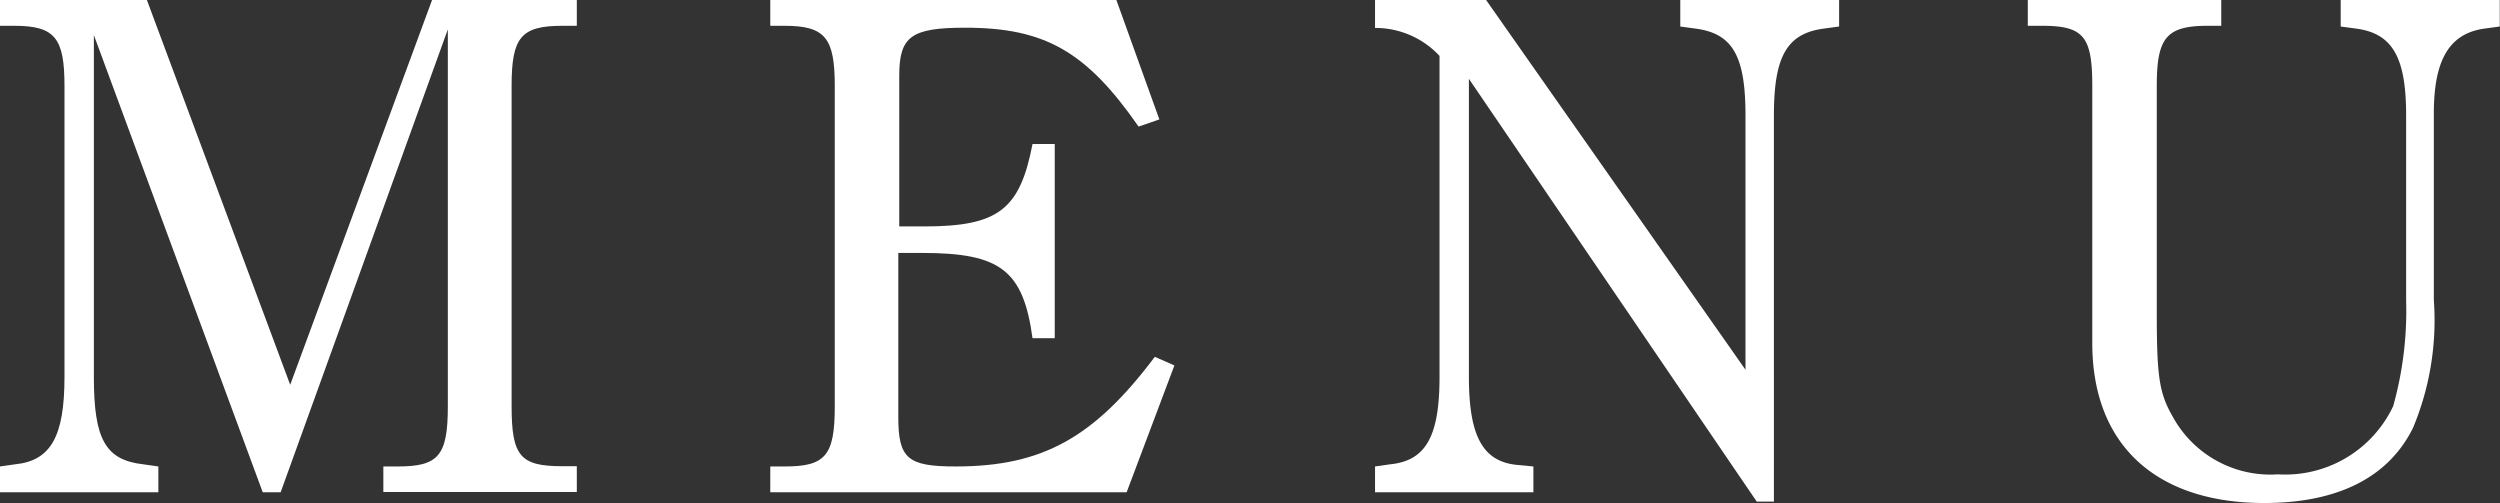
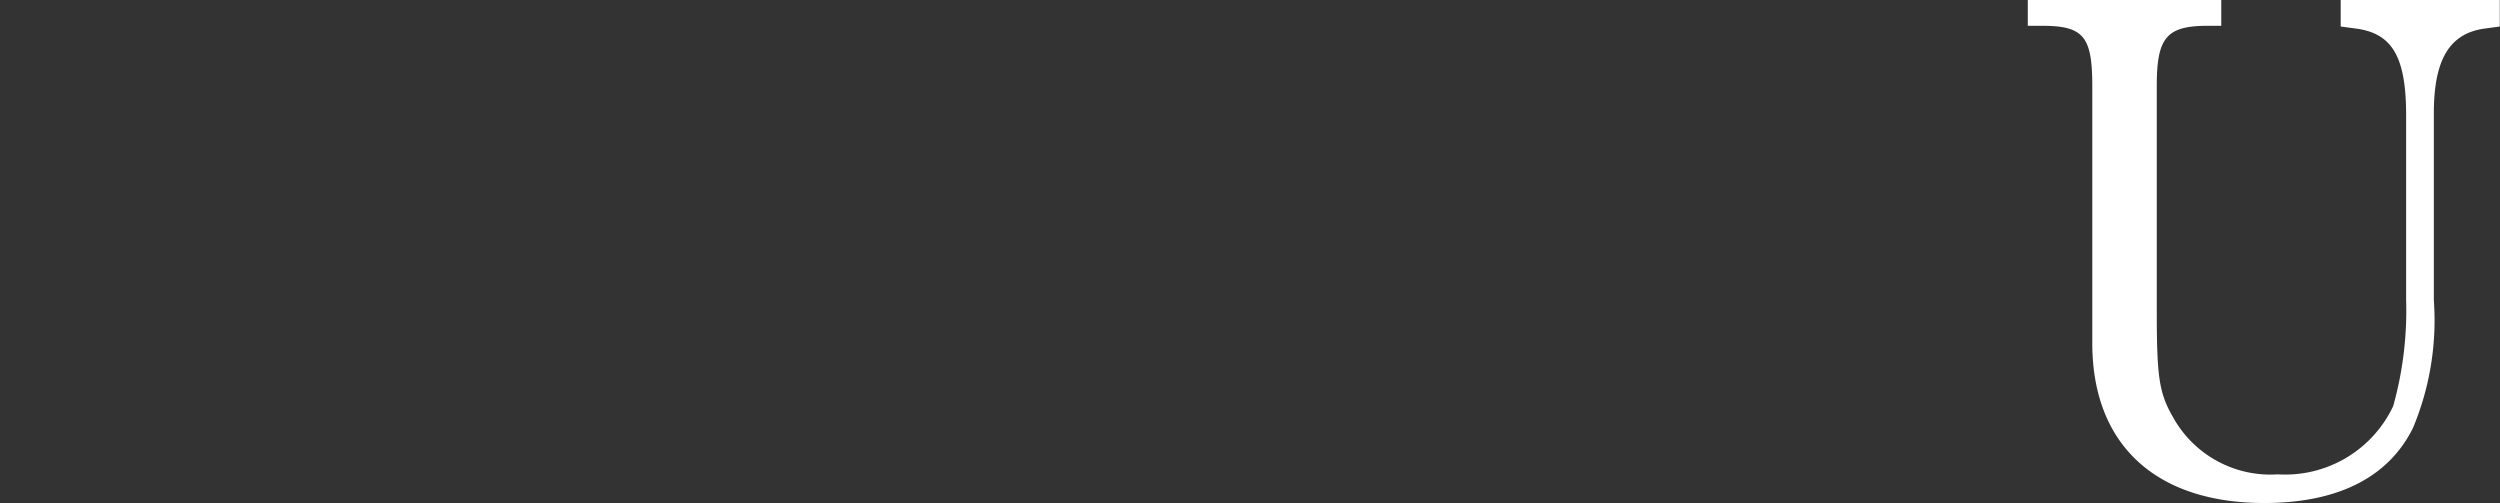
<svg xmlns="http://www.w3.org/2000/svg" viewBox="0 0 104.67 21.06">
  <rect x="0" y="0" width="104.67" height="21.06" fill="#333333" stroke="none" />
  <defs>
    <style>.cls-1{fill:#fff;}</style>
  </defs>
  <title>spa_subtitle01</title>
  <g id="レイヤー_2" data-name="レイヤー 2">
    <g id="レイヤー_1-2" data-name="レイヤー 1">
-       <path class="cls-1" d="M24.15,1.08h-.6c-1.74,0-2.13.48-2.13,2.52V17c0,2.1.36,2.52,2.13,2.52h.6v1.08h-8.1V19.53h.6c1.71,0,2.1-.45,2.1-2.52V1.23l-7,19.38H11L3.93,1.47V15.78c0,2.61.48,3.48,2.07,3.66l.63.09v1.08H0V19.53l.63-.09c1.5-.15,2.07-1.17,2.07-3.66V3.6c0-2-.39-2.52-2.1-2.52H0V0H6.15l6,16.11L18.09,0h6.06Z" />
-       <path class="cls-1" d="M49.17,15.3l-2,5.31H32.25V19.53h.6c1.71,0,2.1-.45,2.1-2.52V3.6c0-2-.39-2.52-2.1-2.52h-.6V0H46.74l1.8,5-.87.3c-2.19-3.15-3.93-4.14-7.26-4.14-2.25,0-2.76.36-2.76,2V9.48H38.7c3.12,0,4-.72,4.53-3.45h.93v8.13h-.93c-.39-2.85-1.35-3.57-4.62-3.57h-1v6.87c0,1.74.39,2.07,2.4,2.07,3.63,0,5.79-1.2,8.34-4.59Z" />
-       <path class="cls-1" d="M61.5,3.3V15.78c0,2.52.6,3.57,2.07,3.69l.63.06v1.08H57.57V19.53l.63-.09c1.5-.15,2.07-1.17,2.07-3.66V2.34a3.67,3.67,0,0,0-2.7-1.17V0h4.65L73.08,15.48V4.83c0-2.49-.54-3.42-2.07-3.63l-.66-.09V0H77V1.11l-.66.09c-1.53.21-2.07,1.17-2.07,3.63V21h-.72Z" />
      <path class="cls-1" d="M84.9,0H93V1.08h-.57c-1.74,0-2.13.51-2.13,2.52v9.45c0,2.67.09,3.39.66,4.38a4.66,4.66,0,0,0,4.41,2.43A5,5,0,0,0,100.2,17a14.88,14.88,0,0,0,.54-4.44V4.83c0-2.43-.57-3.42-2.07-3.63L98,1.11V0h6.66V1.11L104,1.2c-1.44.21-2.1,1.29-2.1,3.54v7.83a11.69,11.69,0,0,1-.87,5.34C100,20,97.86,21.06,94.8,21.06c-4.56,0-7.2-2.46-7.2-6.69V3.6c0-2.07-.36-2.52-2.1-2.52h-.6Z" />
    </g>
  </g>
</svg>